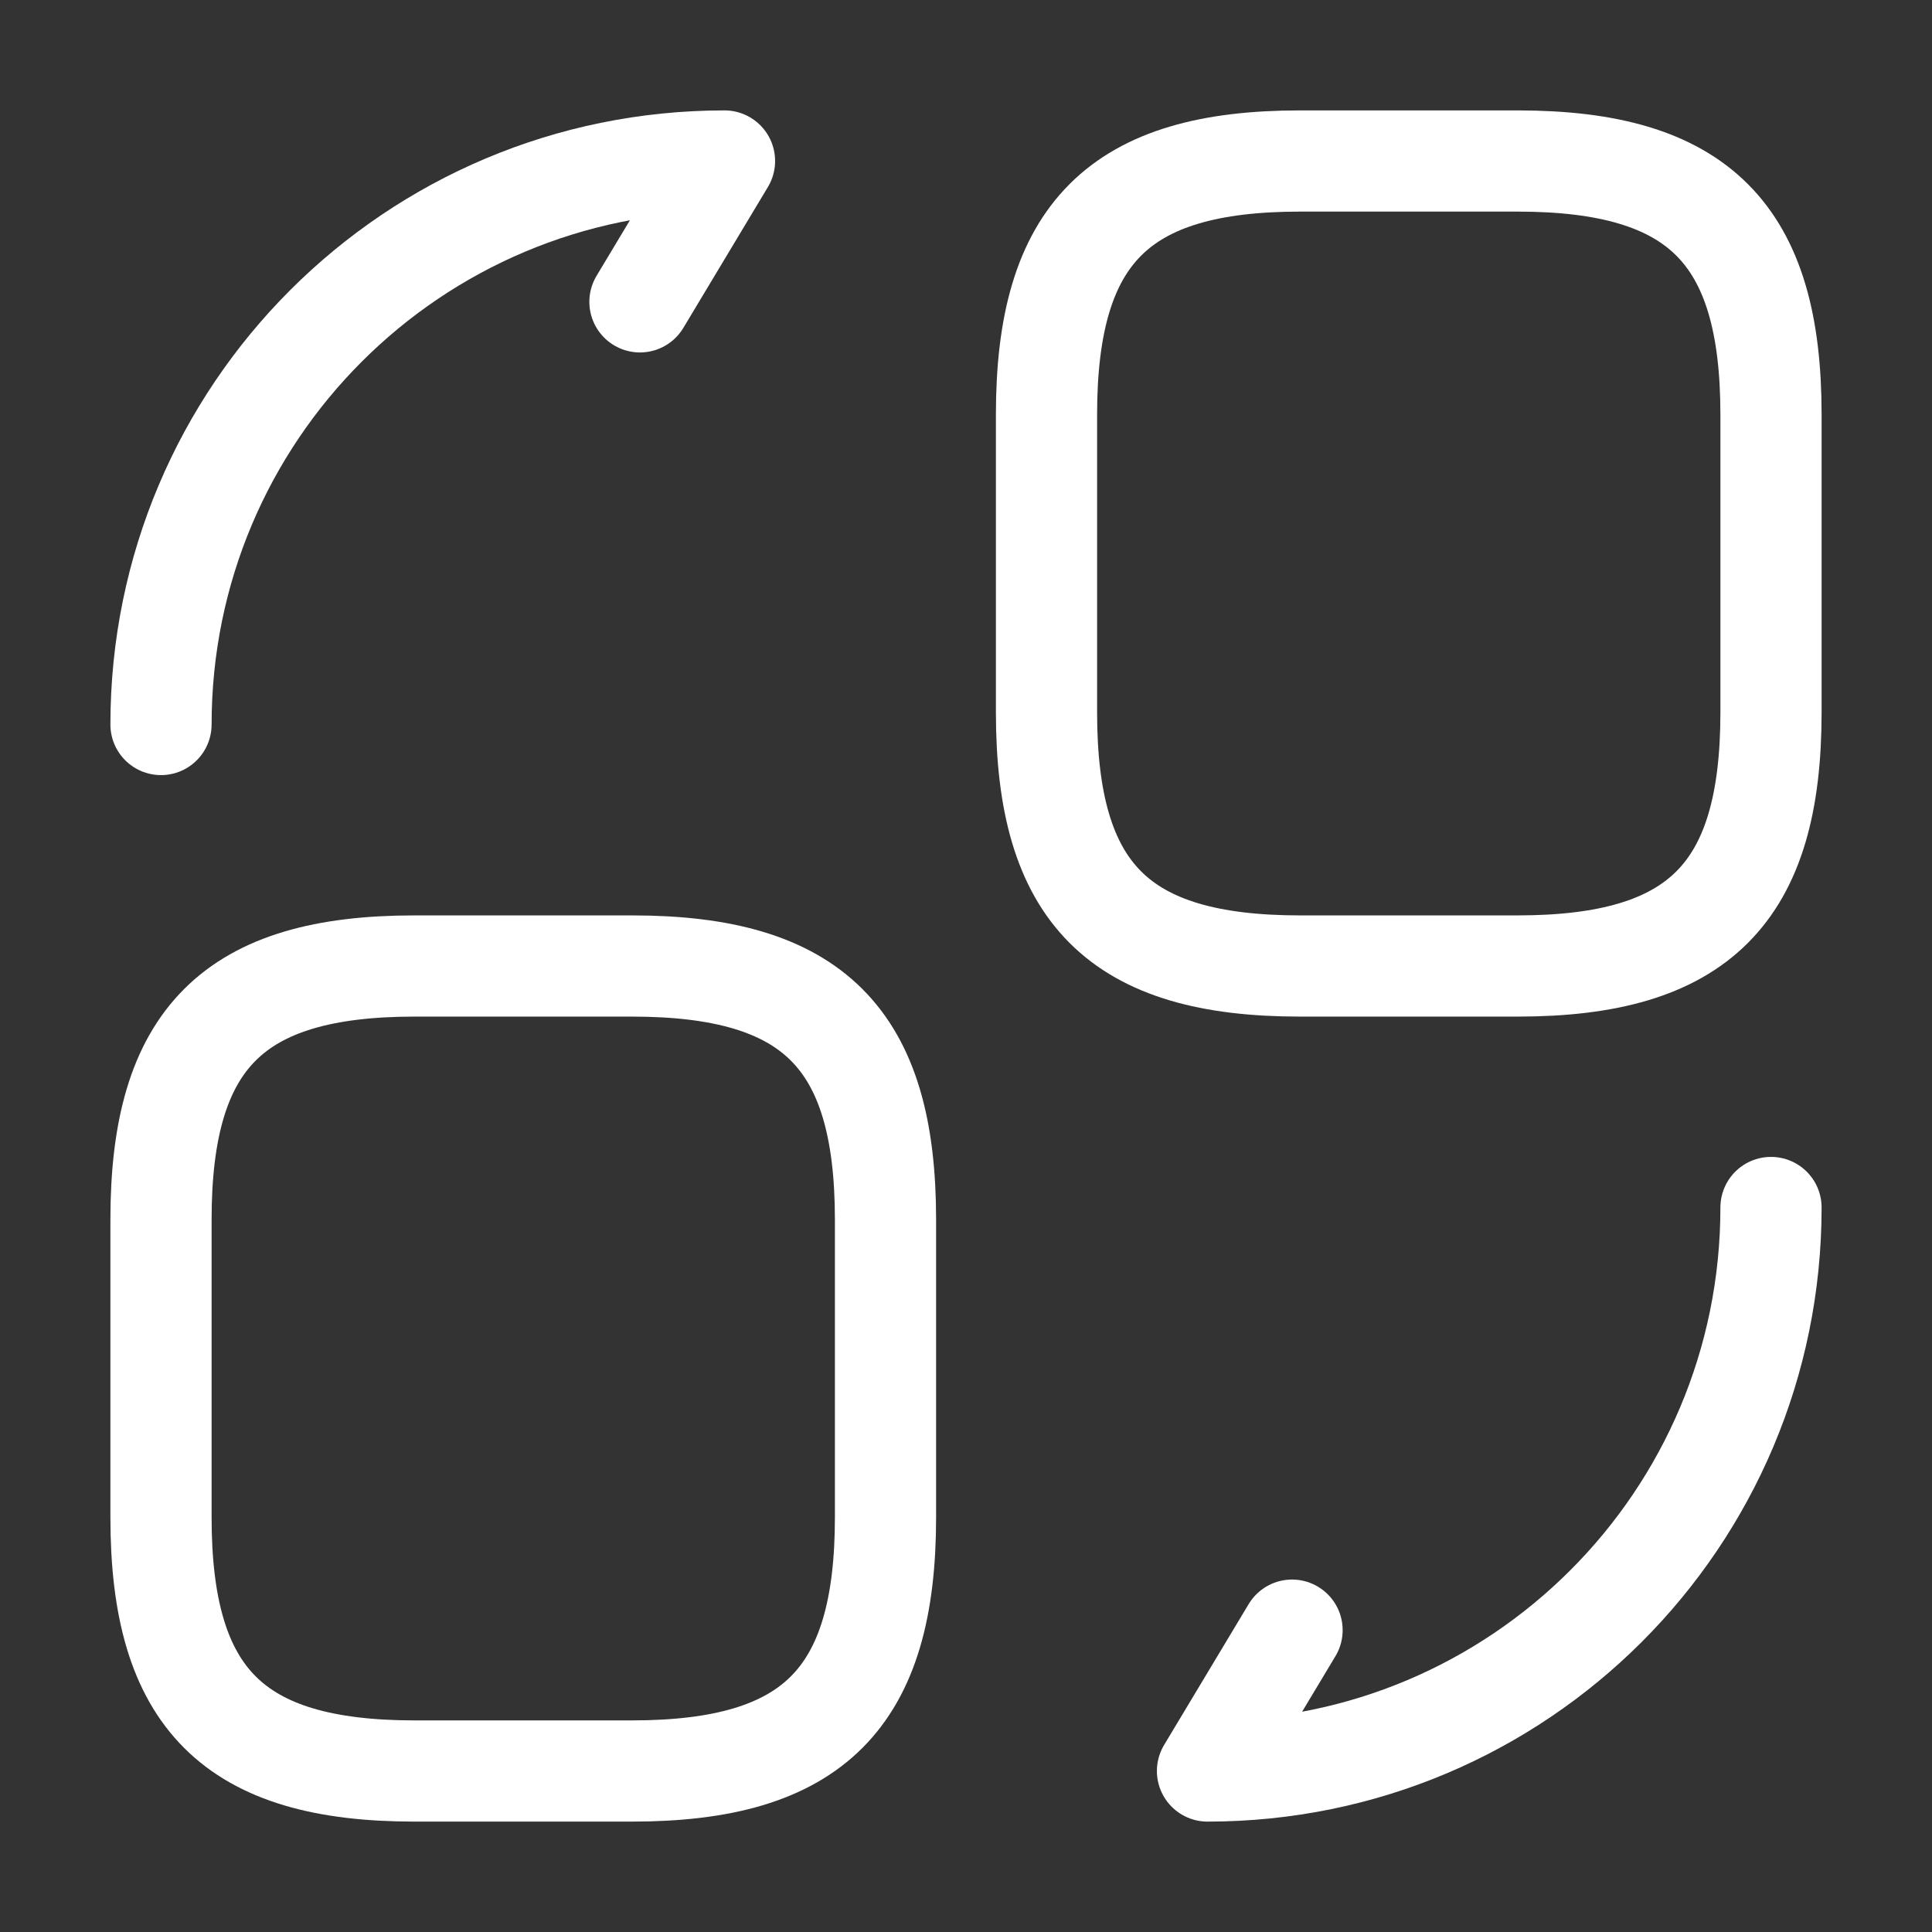
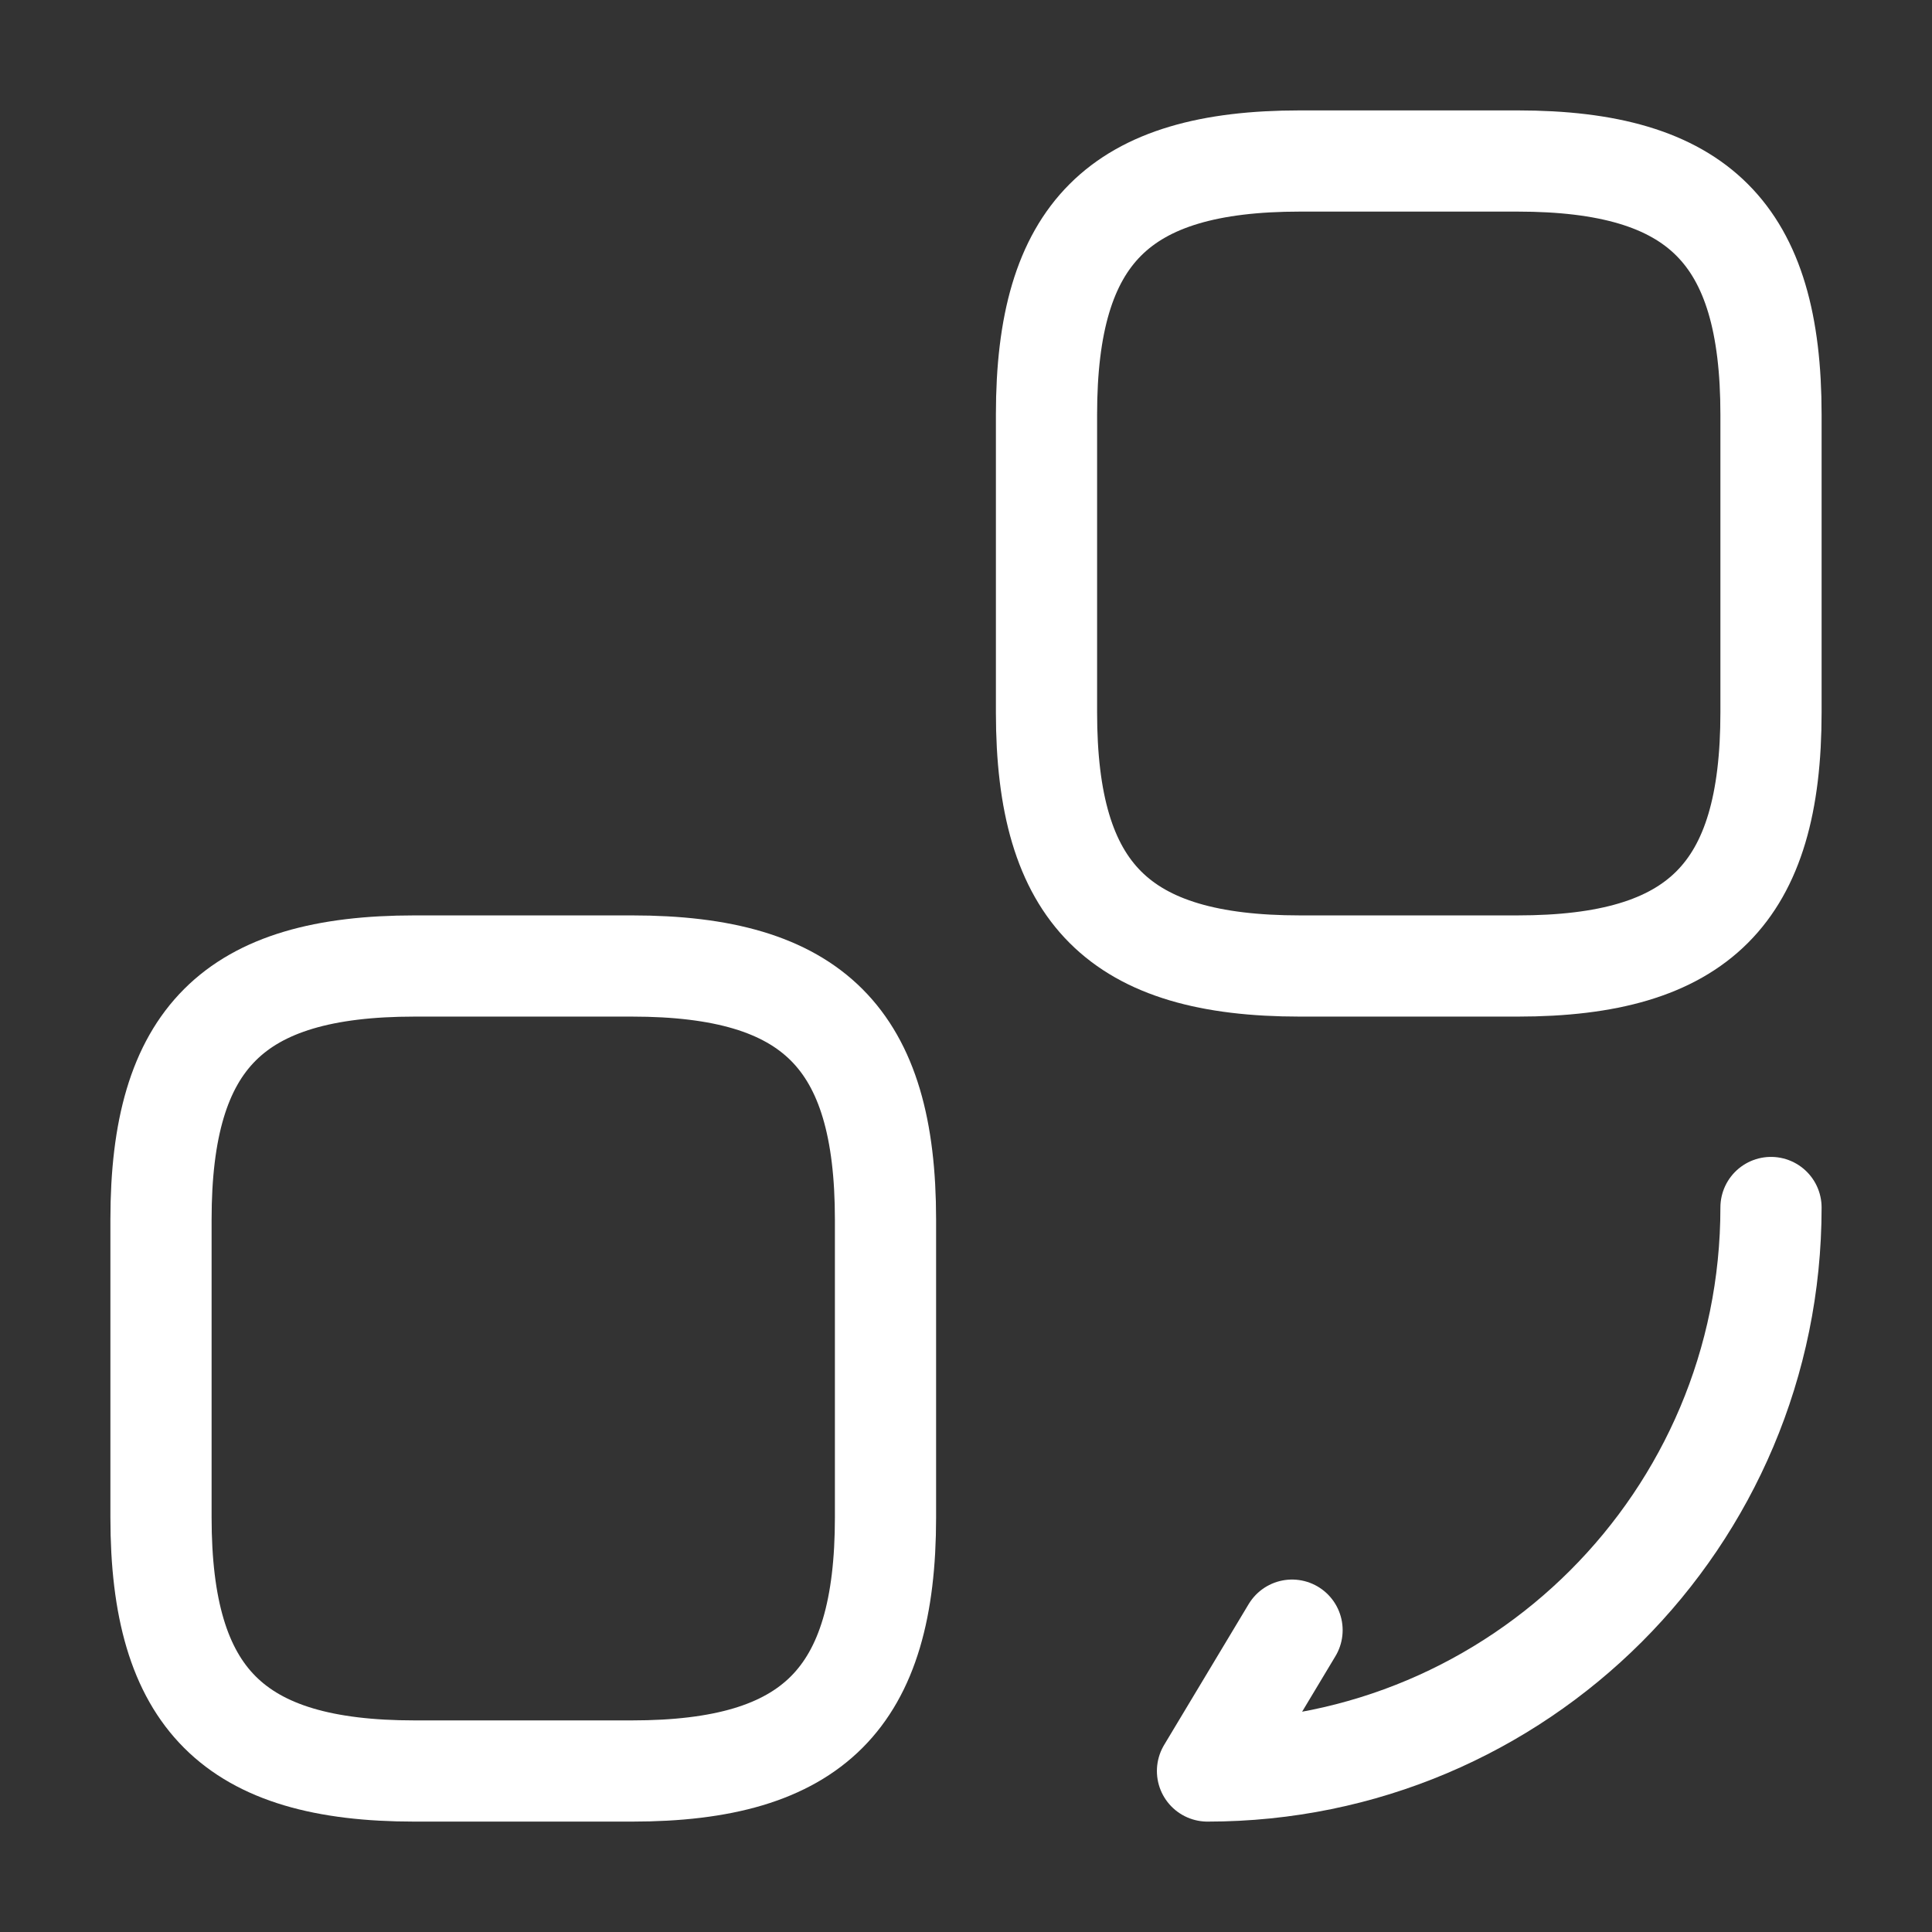
<svg xmlns="http://www.w3.org/2000/svg" width="21" height="21" viewBox="0 0 21 21" fill="none">
  <rect x="0" y="0" width="21" height="21" fill="#333333" stroke="none" />
  <path d="M19.25 4.506V7.744C19.25 9.713 18.462 10.5 16.494 10.5H14.131C12.162 10.5 11.375 9.713 11.375 7.744V4.506C11.375 2.538 12.162 1.75 14.131 1.75H16.494C18.462 1.75 19.25 2.538 19.25 4.506Z" stroke="white" stroke-width="1.1" stroke-linecap="round" stroke-linejoin="round" />
  <path d="M9.625 13.256V16.494C9.625 18.462 8.838 19.25 6.869 19.25H4.506C2.538 19.25 1.75 18.462 1.75 16.494V13.256C1.75 11.287 2.538 10.5 4.506 10.5H6.869C8.838 10.5 9.625 11.287 9.625 13.256Z" stroke="white" stroke-width="1.1" stroke-linecap="round" stroke-linejoin="round" />
  <path d="M19.25 13.125C19.25 16.511 16.511 19.25 13.125 19.25L14.044 17.719" stroke="white" stroke-width="1.1" stroke-linecap="round" stroke-linejoin="round" />
-   <path d="M1.75 7.875C1.75 4.489 4.489 1.75 7.875 1.75L6.956 3.281" stroke="white" stroke-width="1.1" stroke-linecap="round" stroke-linejoin="round" />
</svg>